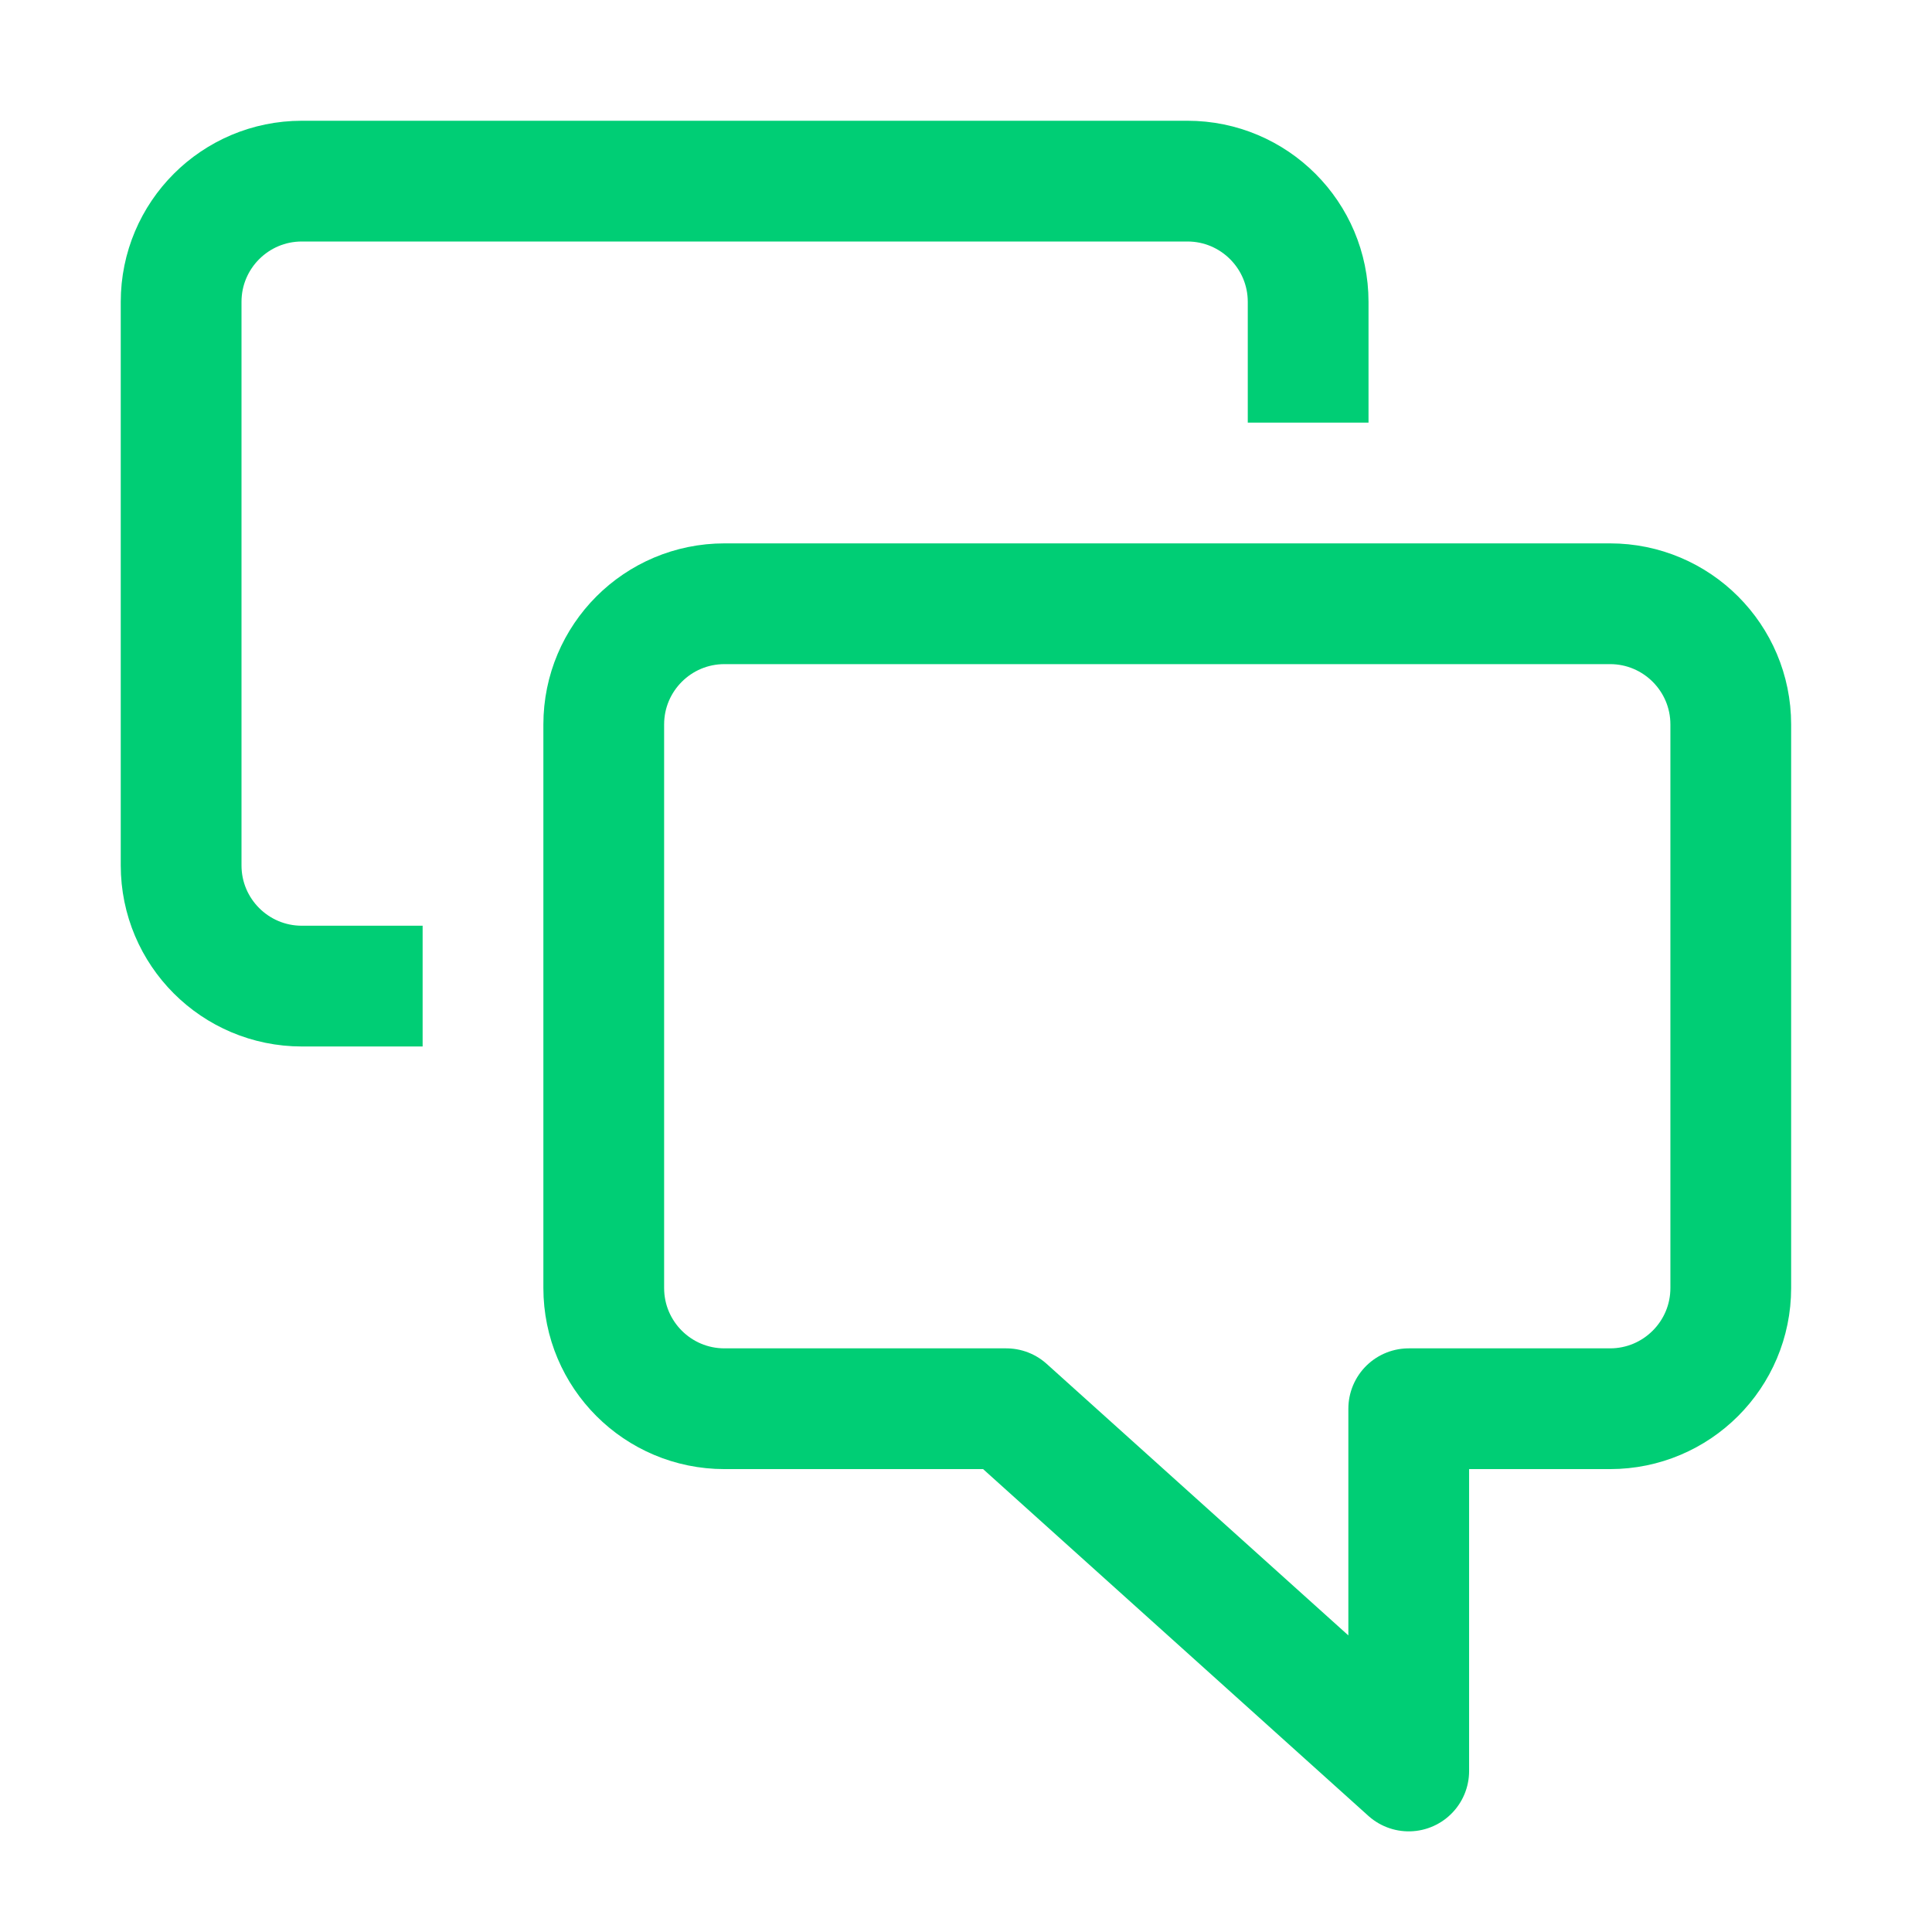
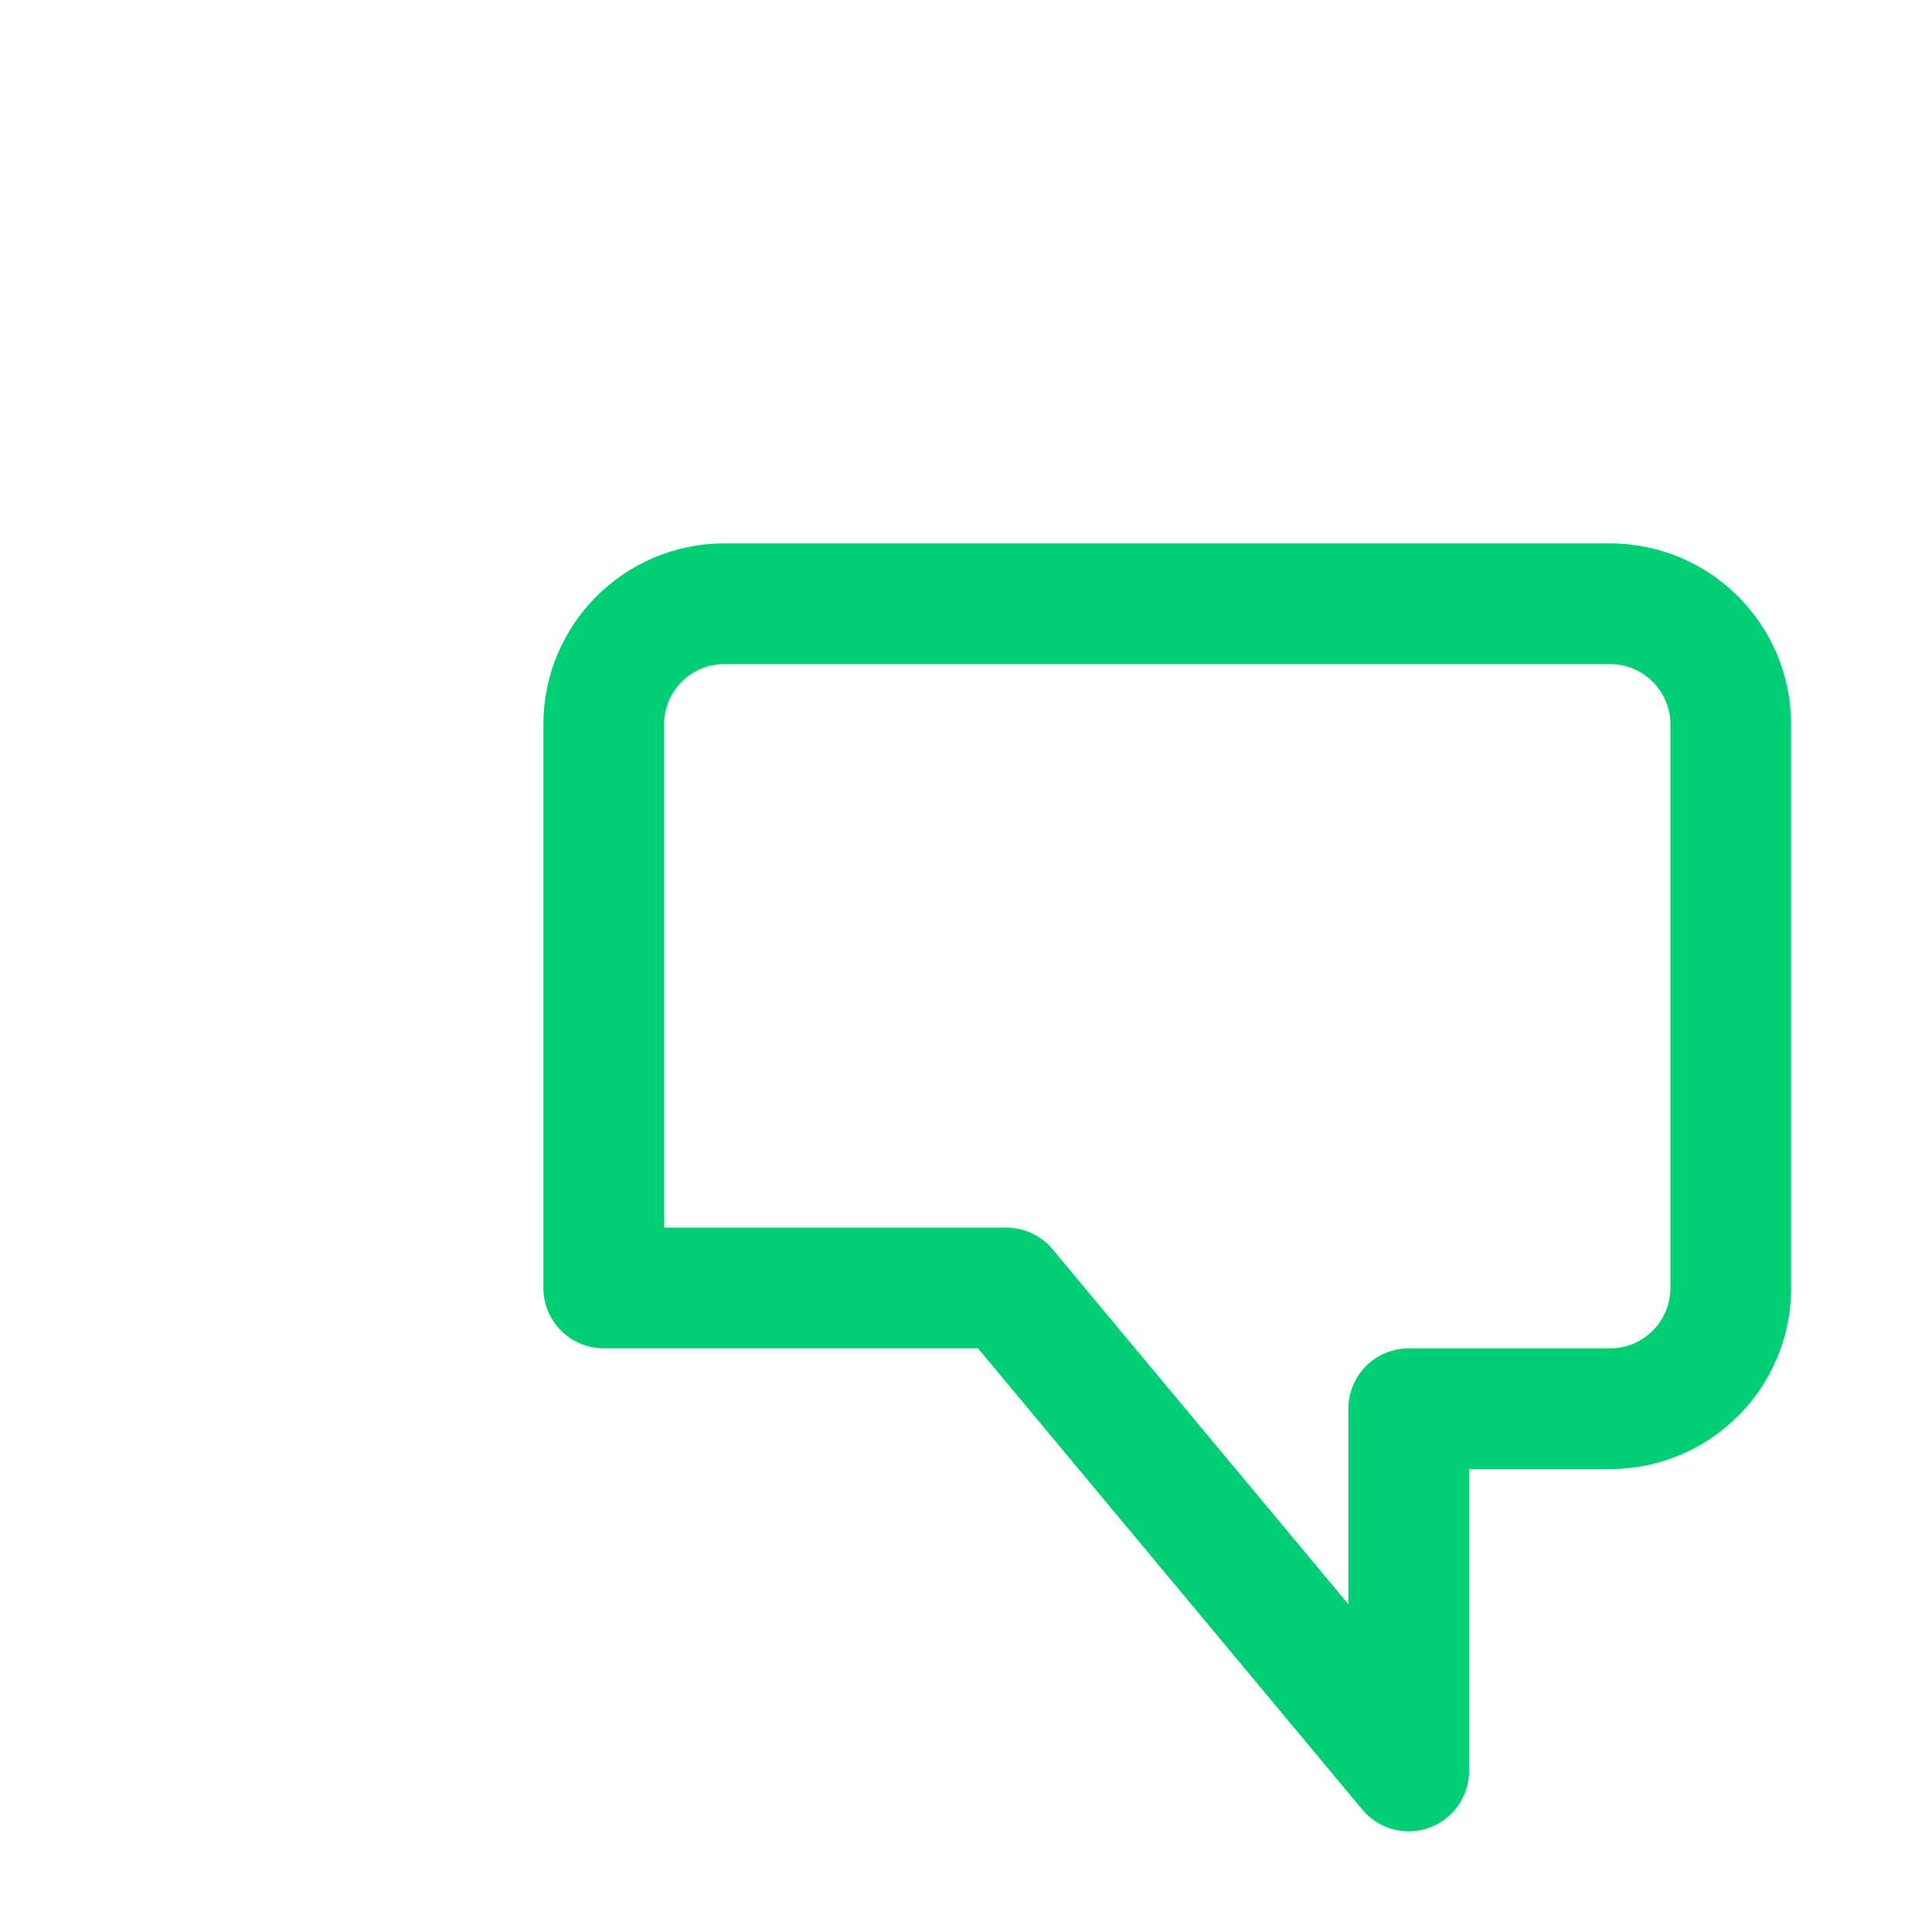
<svg xmlns="http://www.w3.org/2000/svg" width="32" height="32" viewBox="0 0 32 32" fill="none">
-   <path d="M21.667 7V5C21.667 3.895 20.771 3 19.667 3H5C3.895 3 3 3.895 3 5V14.333C3 15.438 3.895 16.333 5 16.333H7" stroke="#00CE75" stroke-width="2" />
-   <path d="M26.667 10H12C10.895 10 10 10.895 10 12V21.333C10 22.438 10.895 23.333 12 23.333H16.667L23.333 29.333V23.333H26.667C27.771 23.333 28.667 22.438 28.667 21.333V12C28.667 10.895 27.771 10 26.667 10Z" stroke="#00CE75" stroke-width="2" stroke-linejoin="round" />
+   <path d="M26.667 10H12C10.895 10 10 10.895 10 12V21.333H16.667L23.333 29.333V23.333H26.667C27.771 23.333 28.667 22.438 28.667 21.333V12C28.667 10.895 27.771 10 26.667 10Z" stroke="#00CE75" stroke-width="2" stroke-linejoin="round" />
</svg>